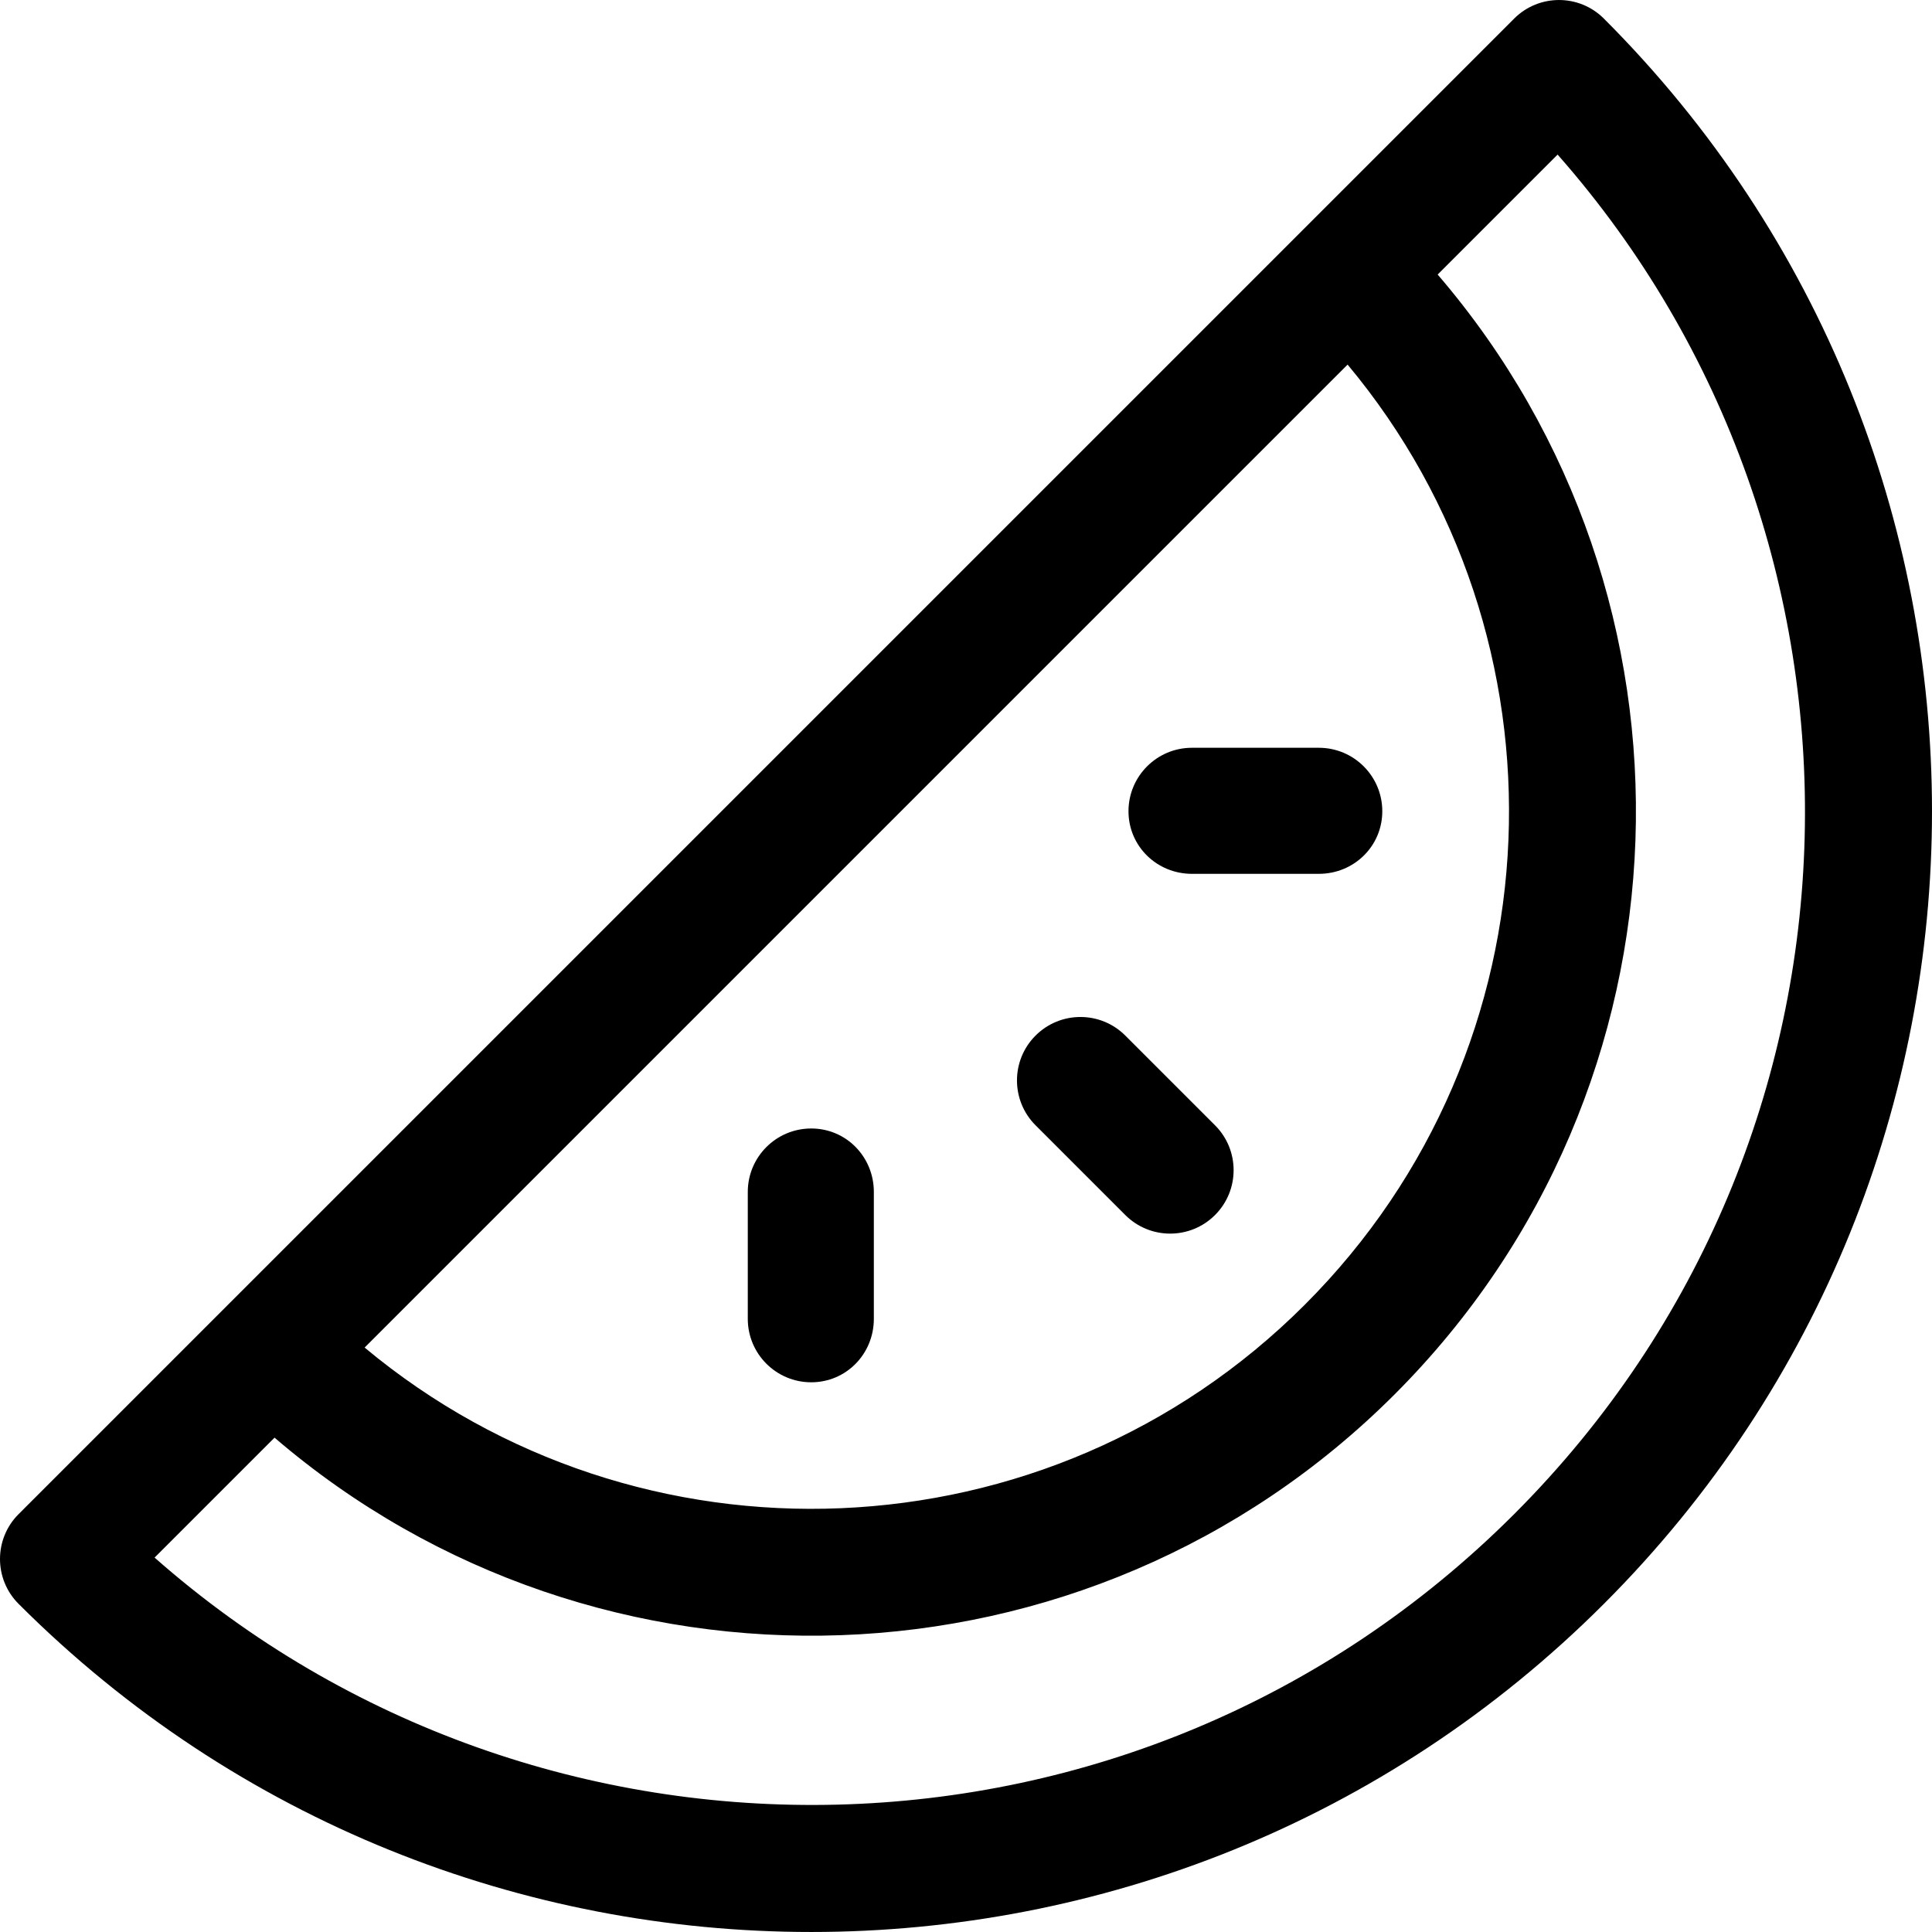
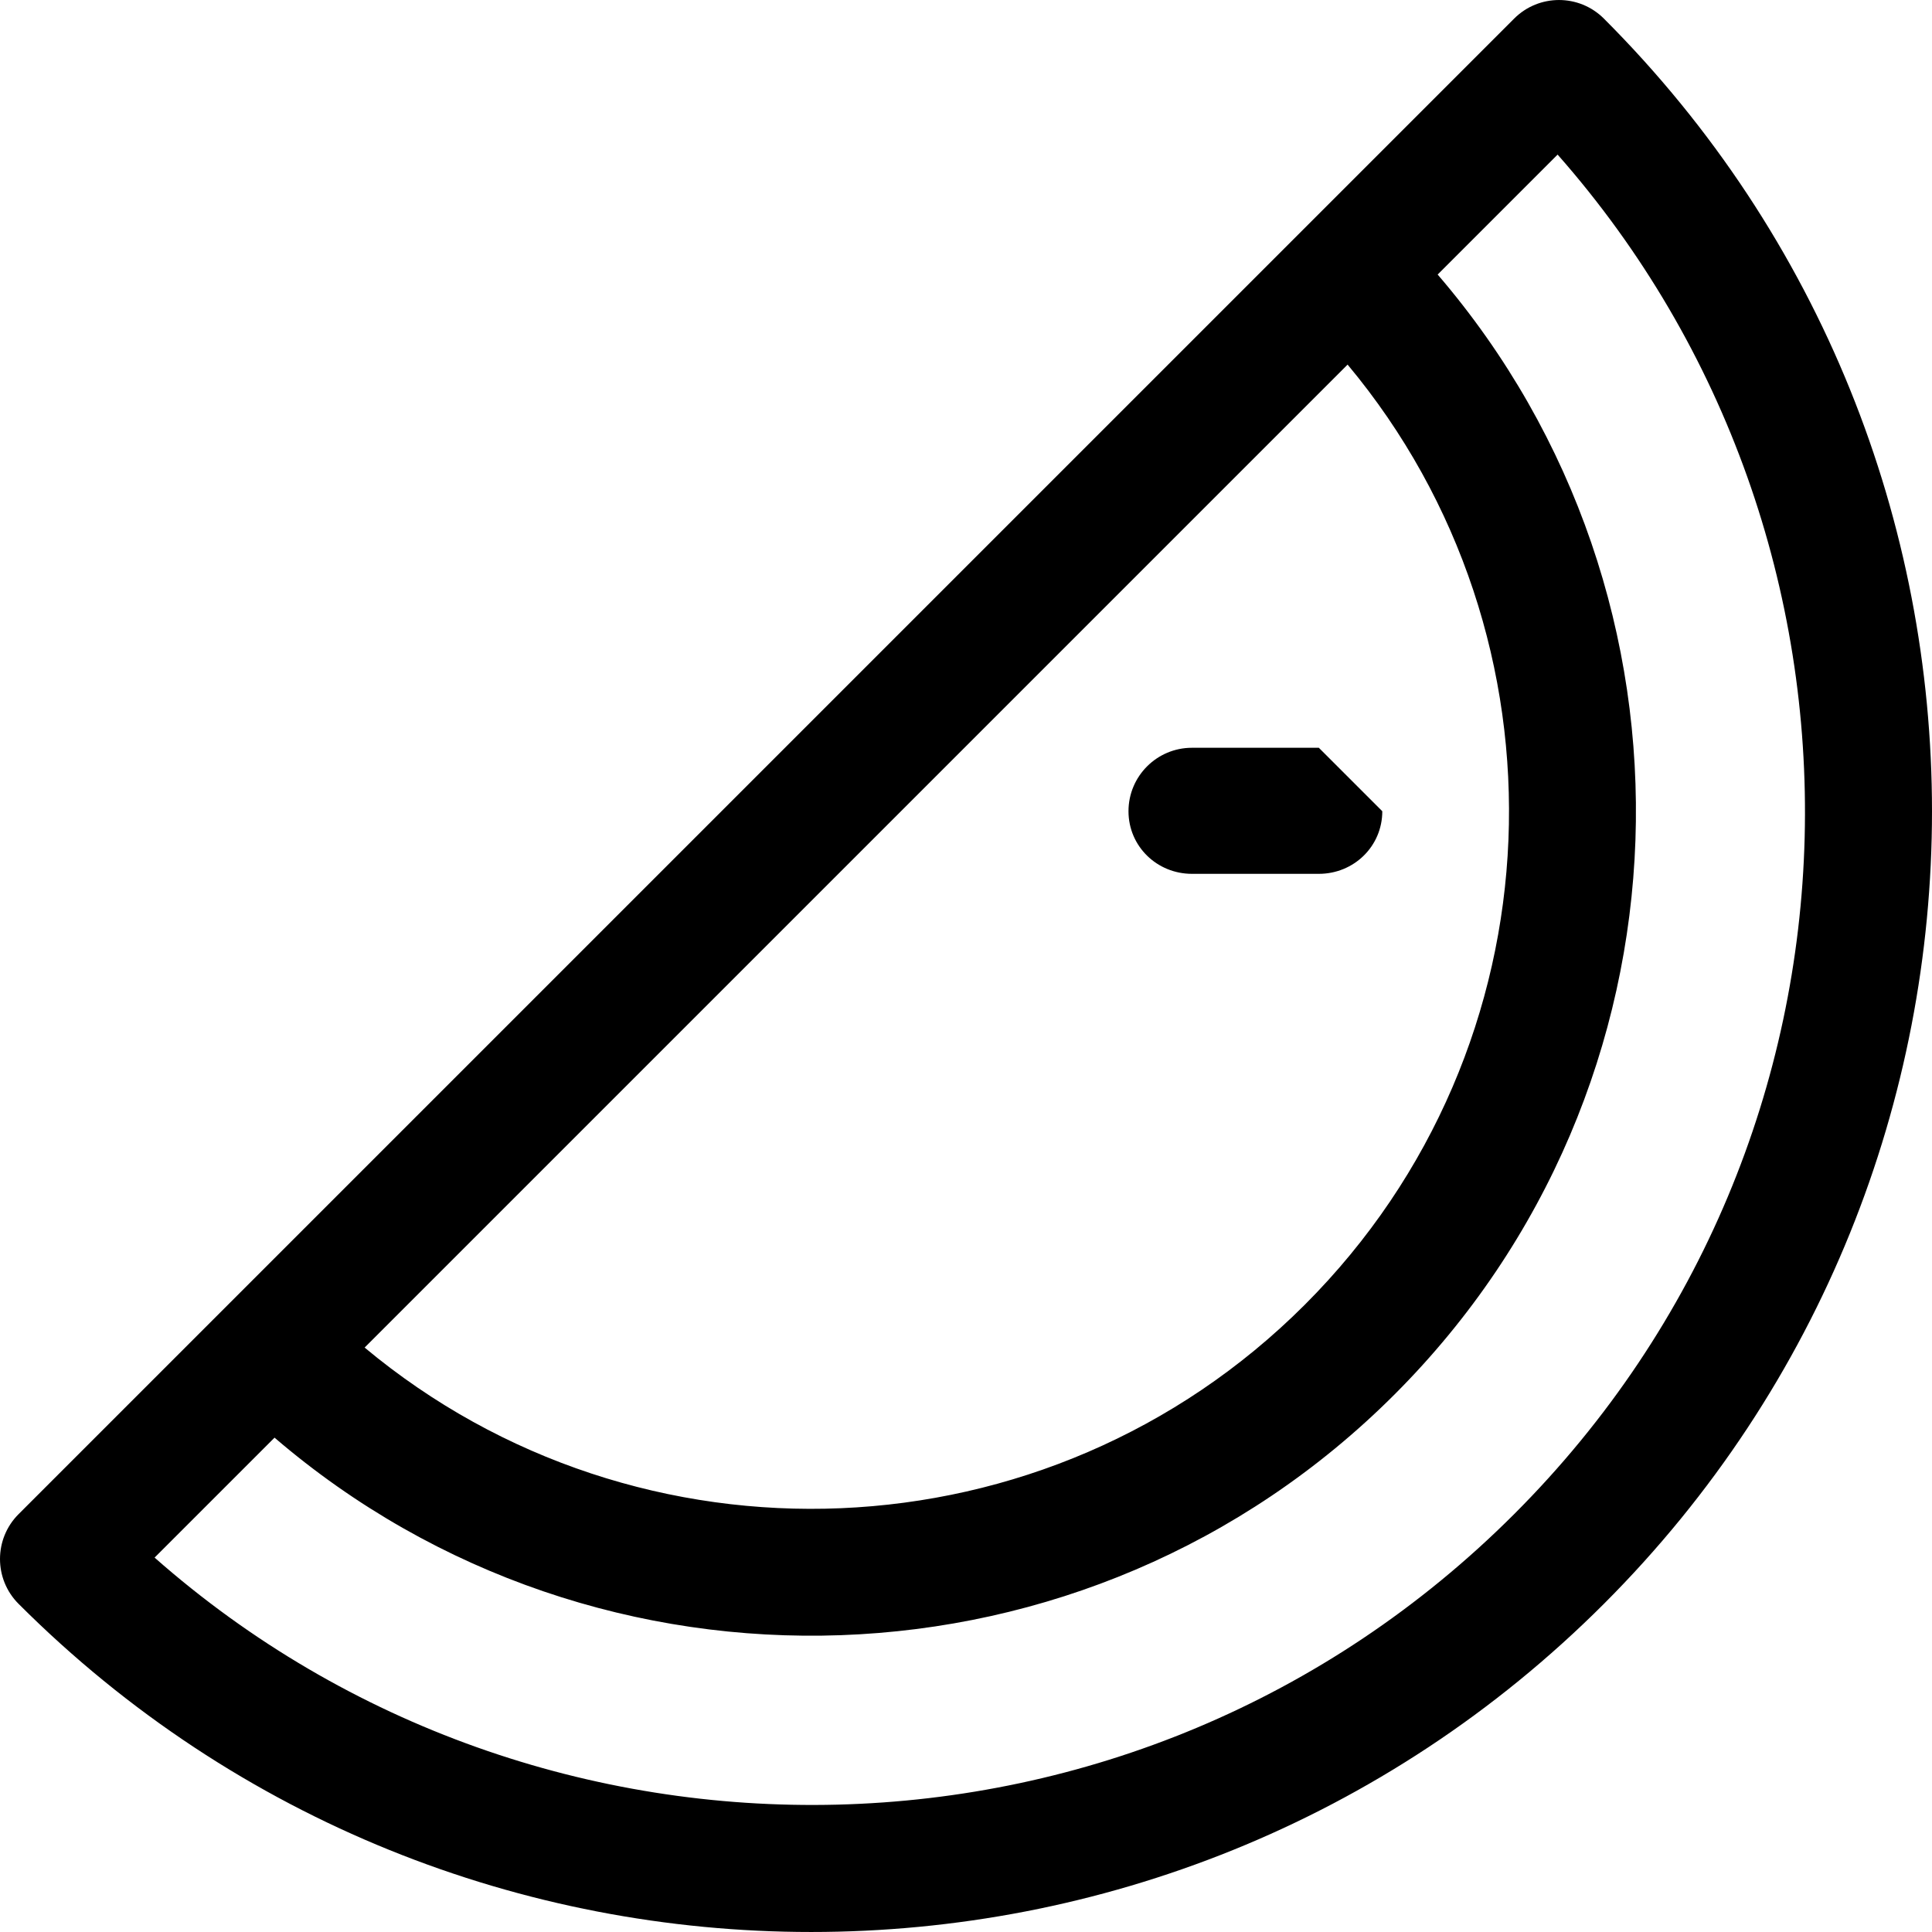
<svg xmlns="http://www.w3.org/2000/svg" fill="#000000" height="800px" width="800px" version="1.1" id="Layer_1" viewBox="0 0 512.001 512.001" xml:space="preserve">
  <g>
    <g>
-       <path d="M321.997,298.217l-23.781-23.78c-6.566-6.566-17.213-6.566-23.78,0c-6.567,6.567-6.567,17.213,0,23.78l23.781,23.78    c6.567,6.567,17.213,6.566,23.78,0C328.564,315.43,328.563,304.784,321.997,298.217z" />
+       </g>
+   </g>
+   <g>
+     <g>
+       <path d="M349.507,198.169h-33.63c-9.286,0-16.815,7.529-16.815,16.815s7.529,16.591,16.815,16.591h33.63    c9.286,0,16.815-7.305,16.815-16.591z" />
    </g>
  </g>
  <g>
    <g>
-       <path d="M349.507,198.169h-33.63c-9.286,0-16.815,7.529-16.815,16.815s7.529,16.591,16.815,16.591h33.63    c9.286,0,16.815-7.305,16.815-16.591S358.794,198.169,349.507,198.169z" />
-     </g>
-   </g>
-   <g>
-     <g>
-       <path d="M214.987,299.061c-9.286,0-16.815,7.529-16.815,16.815v33.63c0,9.286,7.529,16.815,16.815,16.815    c9.286,0,16.591-7.529,16.591-16.815v-33.63C231.578,306.59,224.273,299.061,214.987,299.061z" />
-     </g>
+       </g>
  </g>
  <g>
    <g>
      <path d="M425.046,4.927c-6.568-6.565-17.213-6.566-23.78,0.001c-6.533,6.533-388.971,388.965-396.34,396.335    c-6.567,6.566-6.567,17.212,0,23.779c115.927,115.941,304.191,115.942,420.12,0.002    C540.984,309.116,540.988,120.858,425.046,4.927z M357.128,96.625c60.372,72.303,57.071,180.732-11.35,249.152    c-68.111,68.112-176.553,71.883-249.148,11.342L357.128,96.625z M401.264,401.262C301.349,501.188,143.053,502.8,40.968,412.779    l31.788-31.786c85.806,73.622,215.587,69.78,296.802-11.437c81.474-81.473,84.98-211.186,11.438-296.8l31.787-31.787    C502.844,143.099,501.154,301.381,401.264,401.262z" />
    </g>
  </g>
</svg>